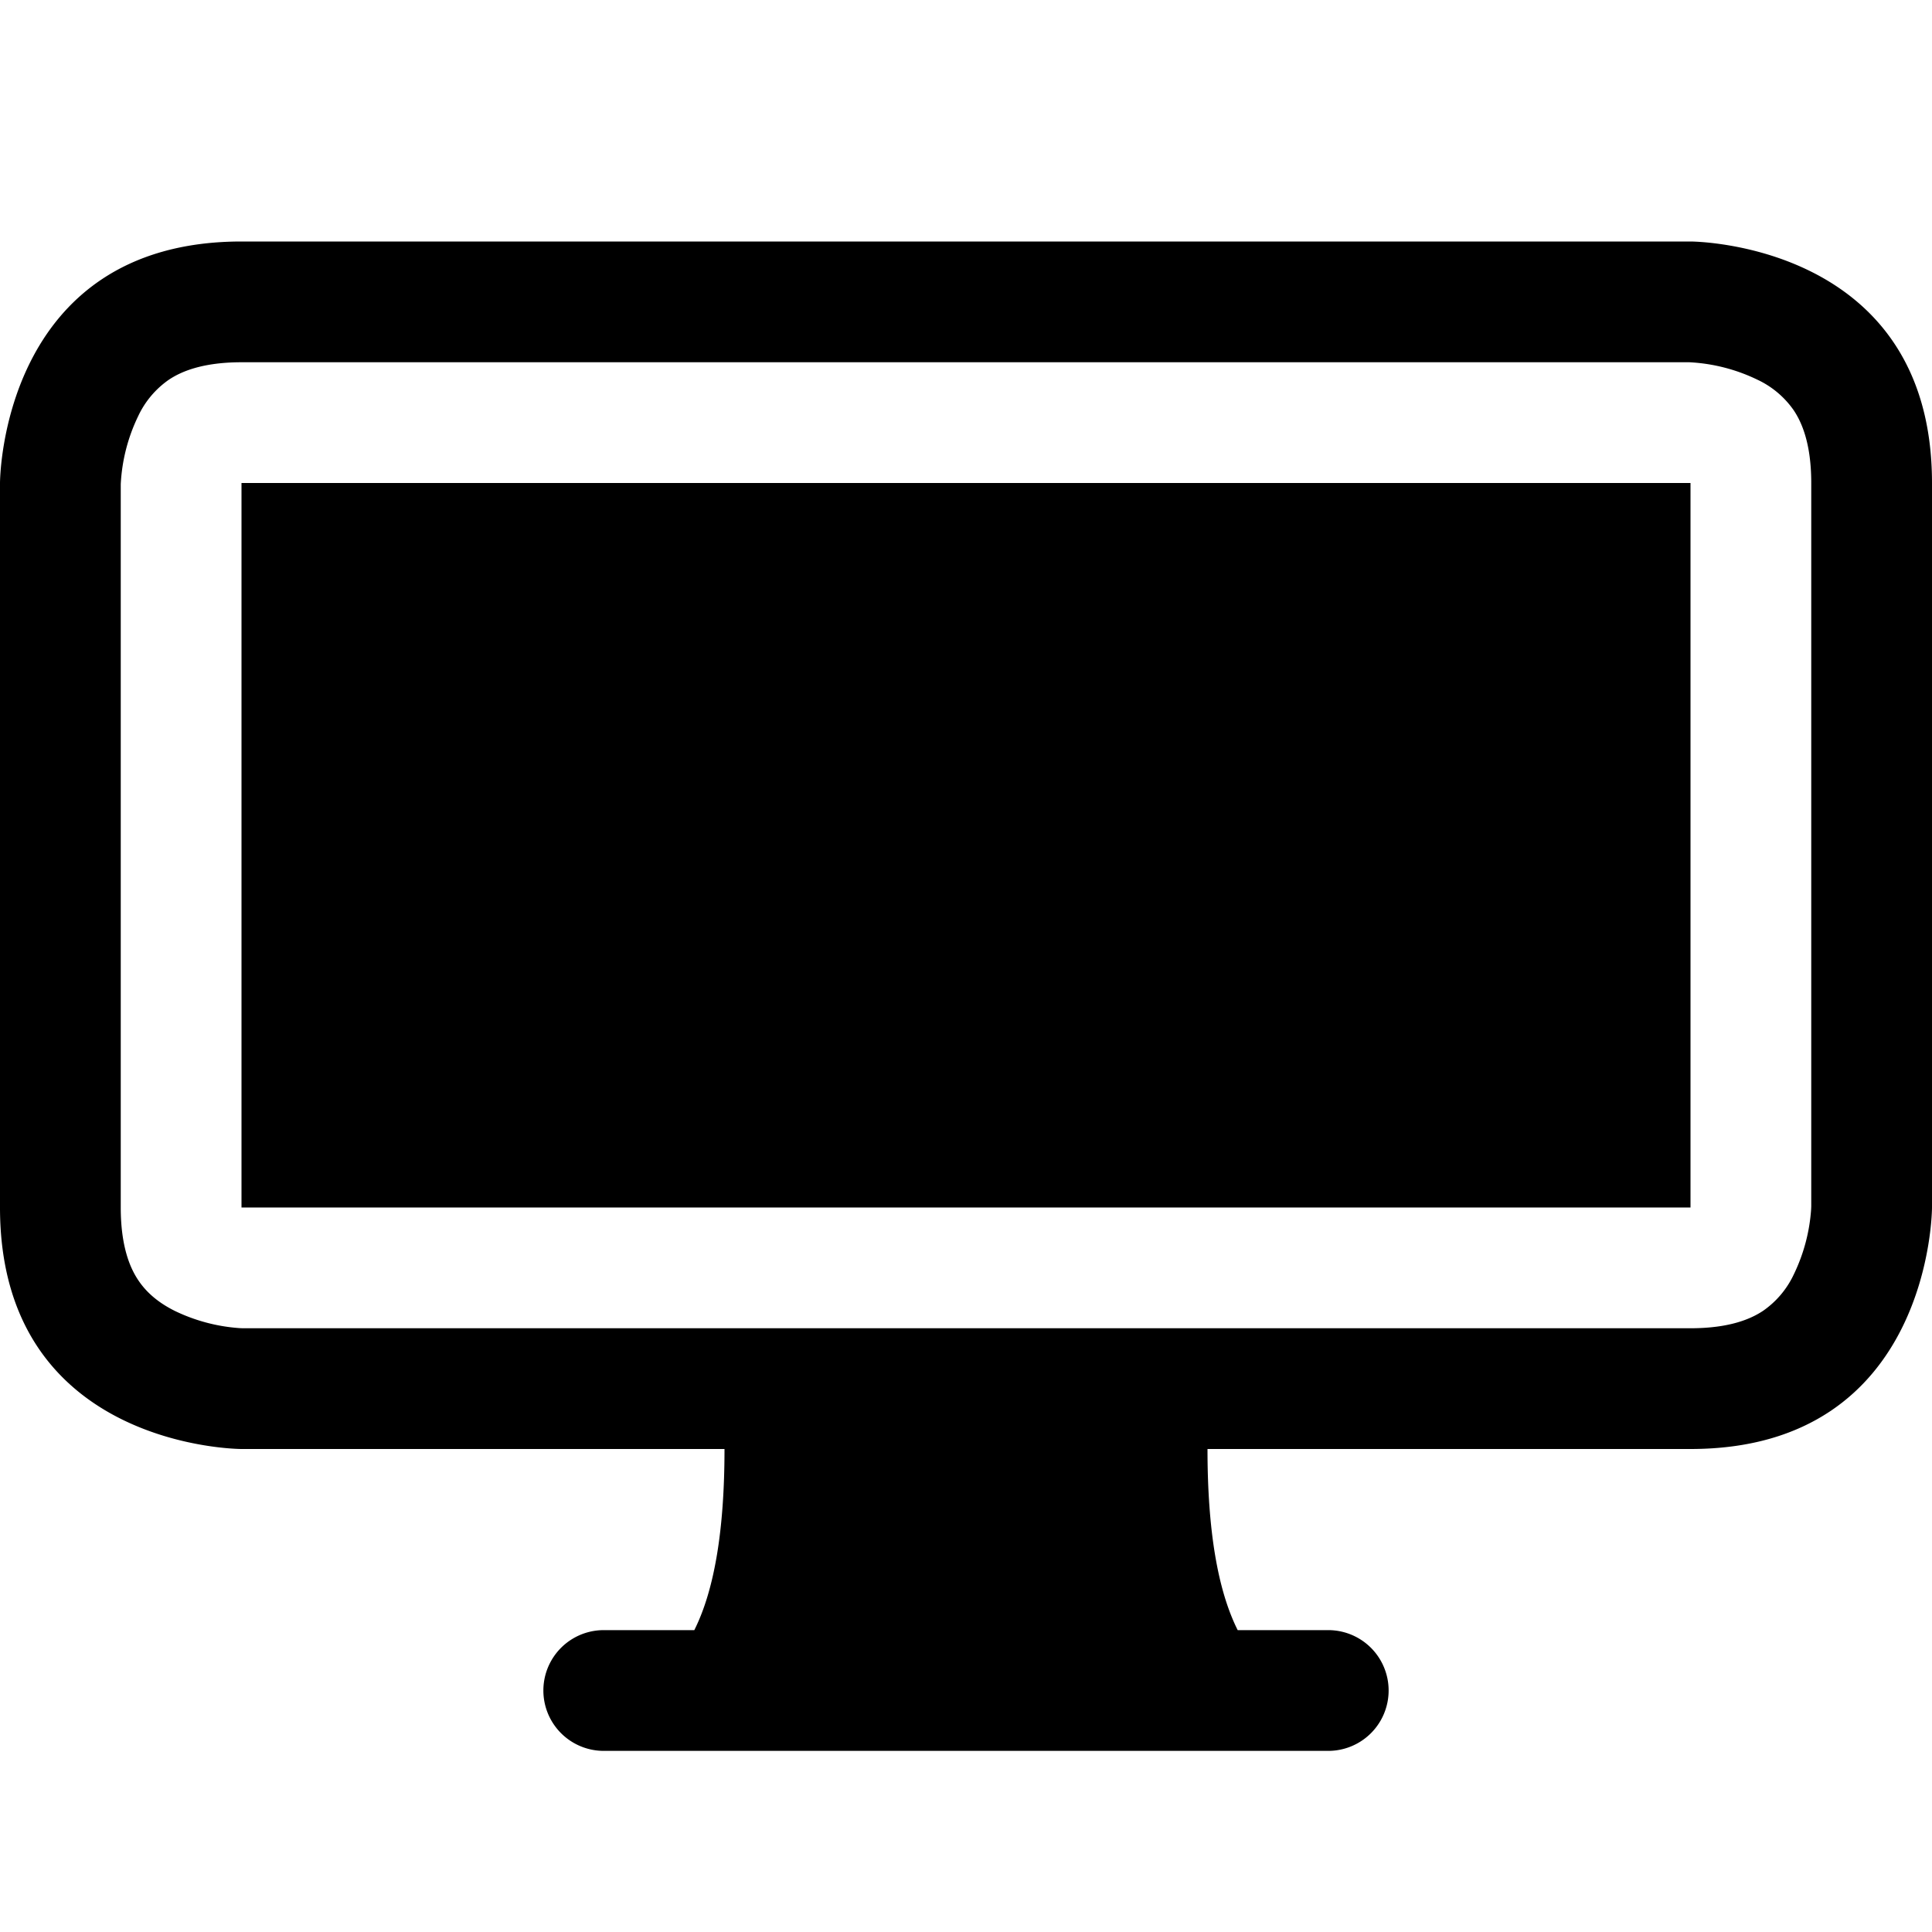
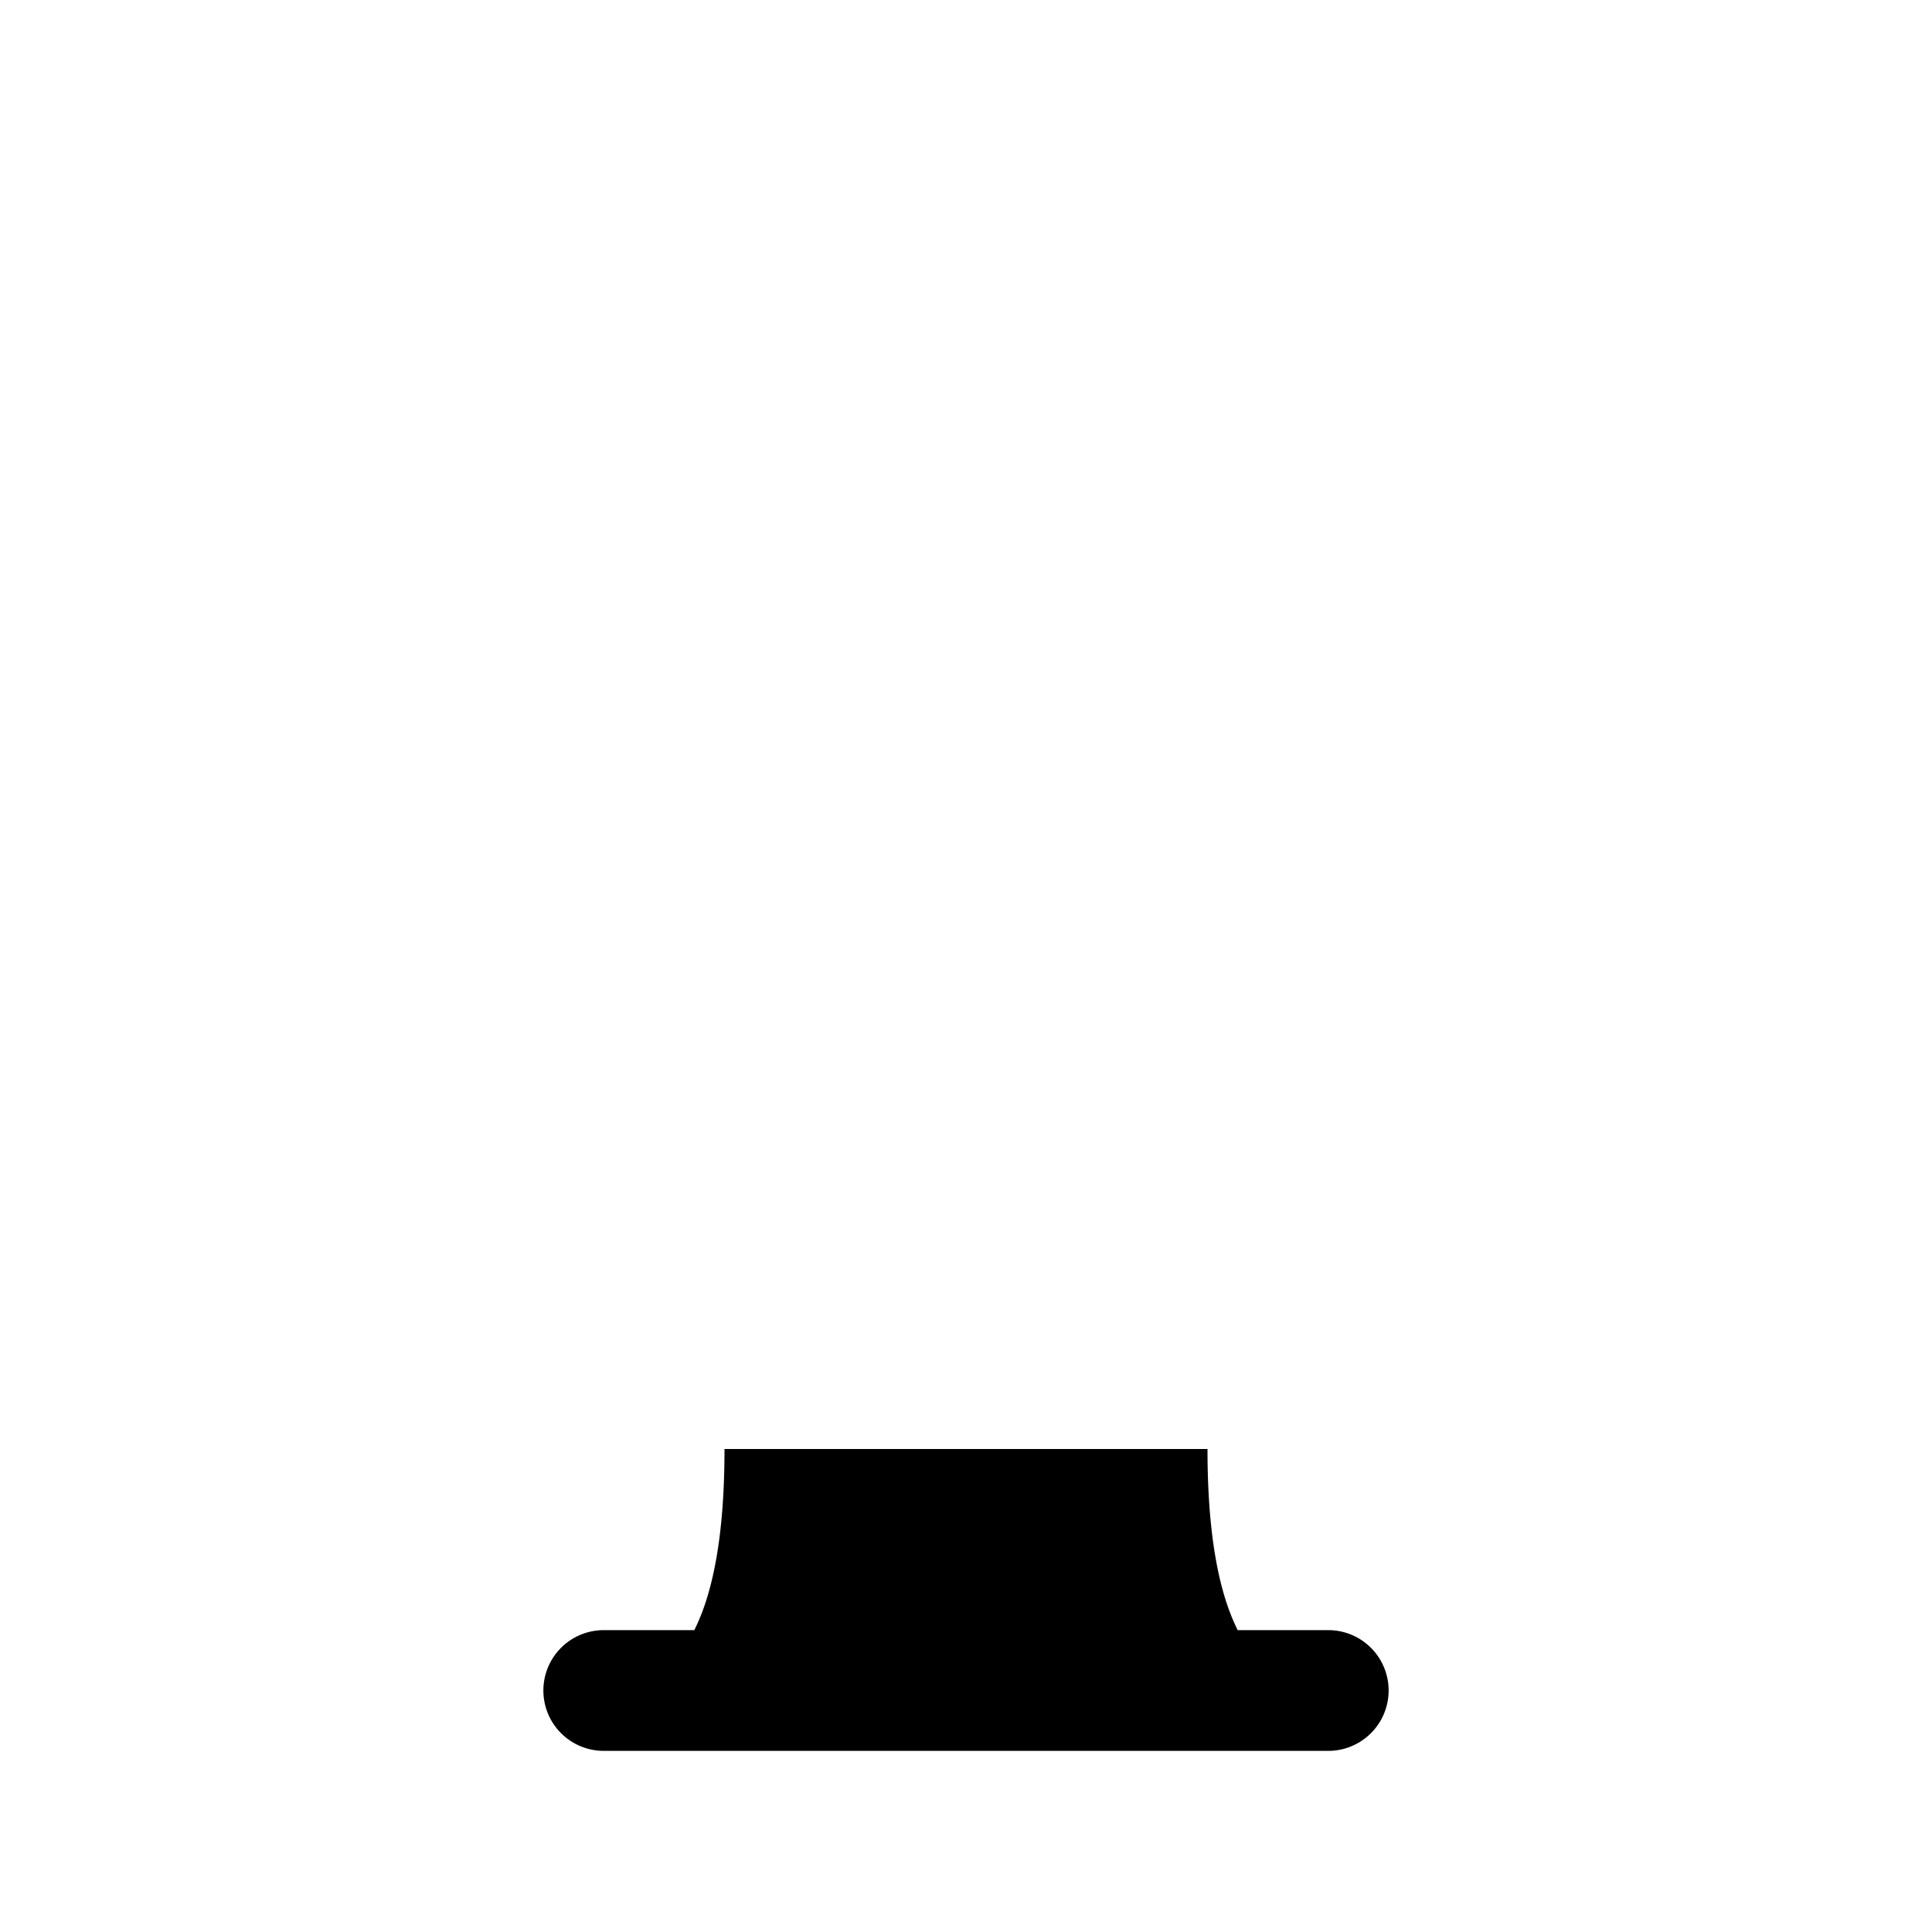
<svg xmlns="http://www.w3.org/2000/svg" class="bi bi-display-fill" width="1em" height="1em" viewBox="0 0 16 16" fill="currentColor">
  <path d="M5.75 13.5c.167-.333.25-.833.25-1.5h4c0 .667.083 1.167.25 1.5H11a.5.5 0 0 1 0 1H5a.5.5 0 0 1 0-1h.75z" />
-   <path fill-rule="evenodd" d="M13.991 3H2c-.325 0-.502.078-.602.145a.758.758 0 0 0-.254.302A1.46 1.46 0 0 0 1 4.01V10c0 .325.078.502.145.602.07.105.17.188.302.254a1.464 1.464 0 0 0 .538.143L2.01 11H14c.325 0 .502-.078.602-.145a.758.758 0 0 0 .254-.302 1.464 1.464 0 0 0 .143-.538L15 9.99V4c0-.325-.078-.502-.145-.602a.757.757 0 0 0-.302-.254A1.46 1.46 0 0 0 13.99 3zM14 2H2C0 2 0 4 0 4v6c0 2 2 2 2 2h12c2 0 2-2 2-2V4c0-2-2-2-2-2z" />
-   <path d="M2 4h12v6H2z" />
</svg>